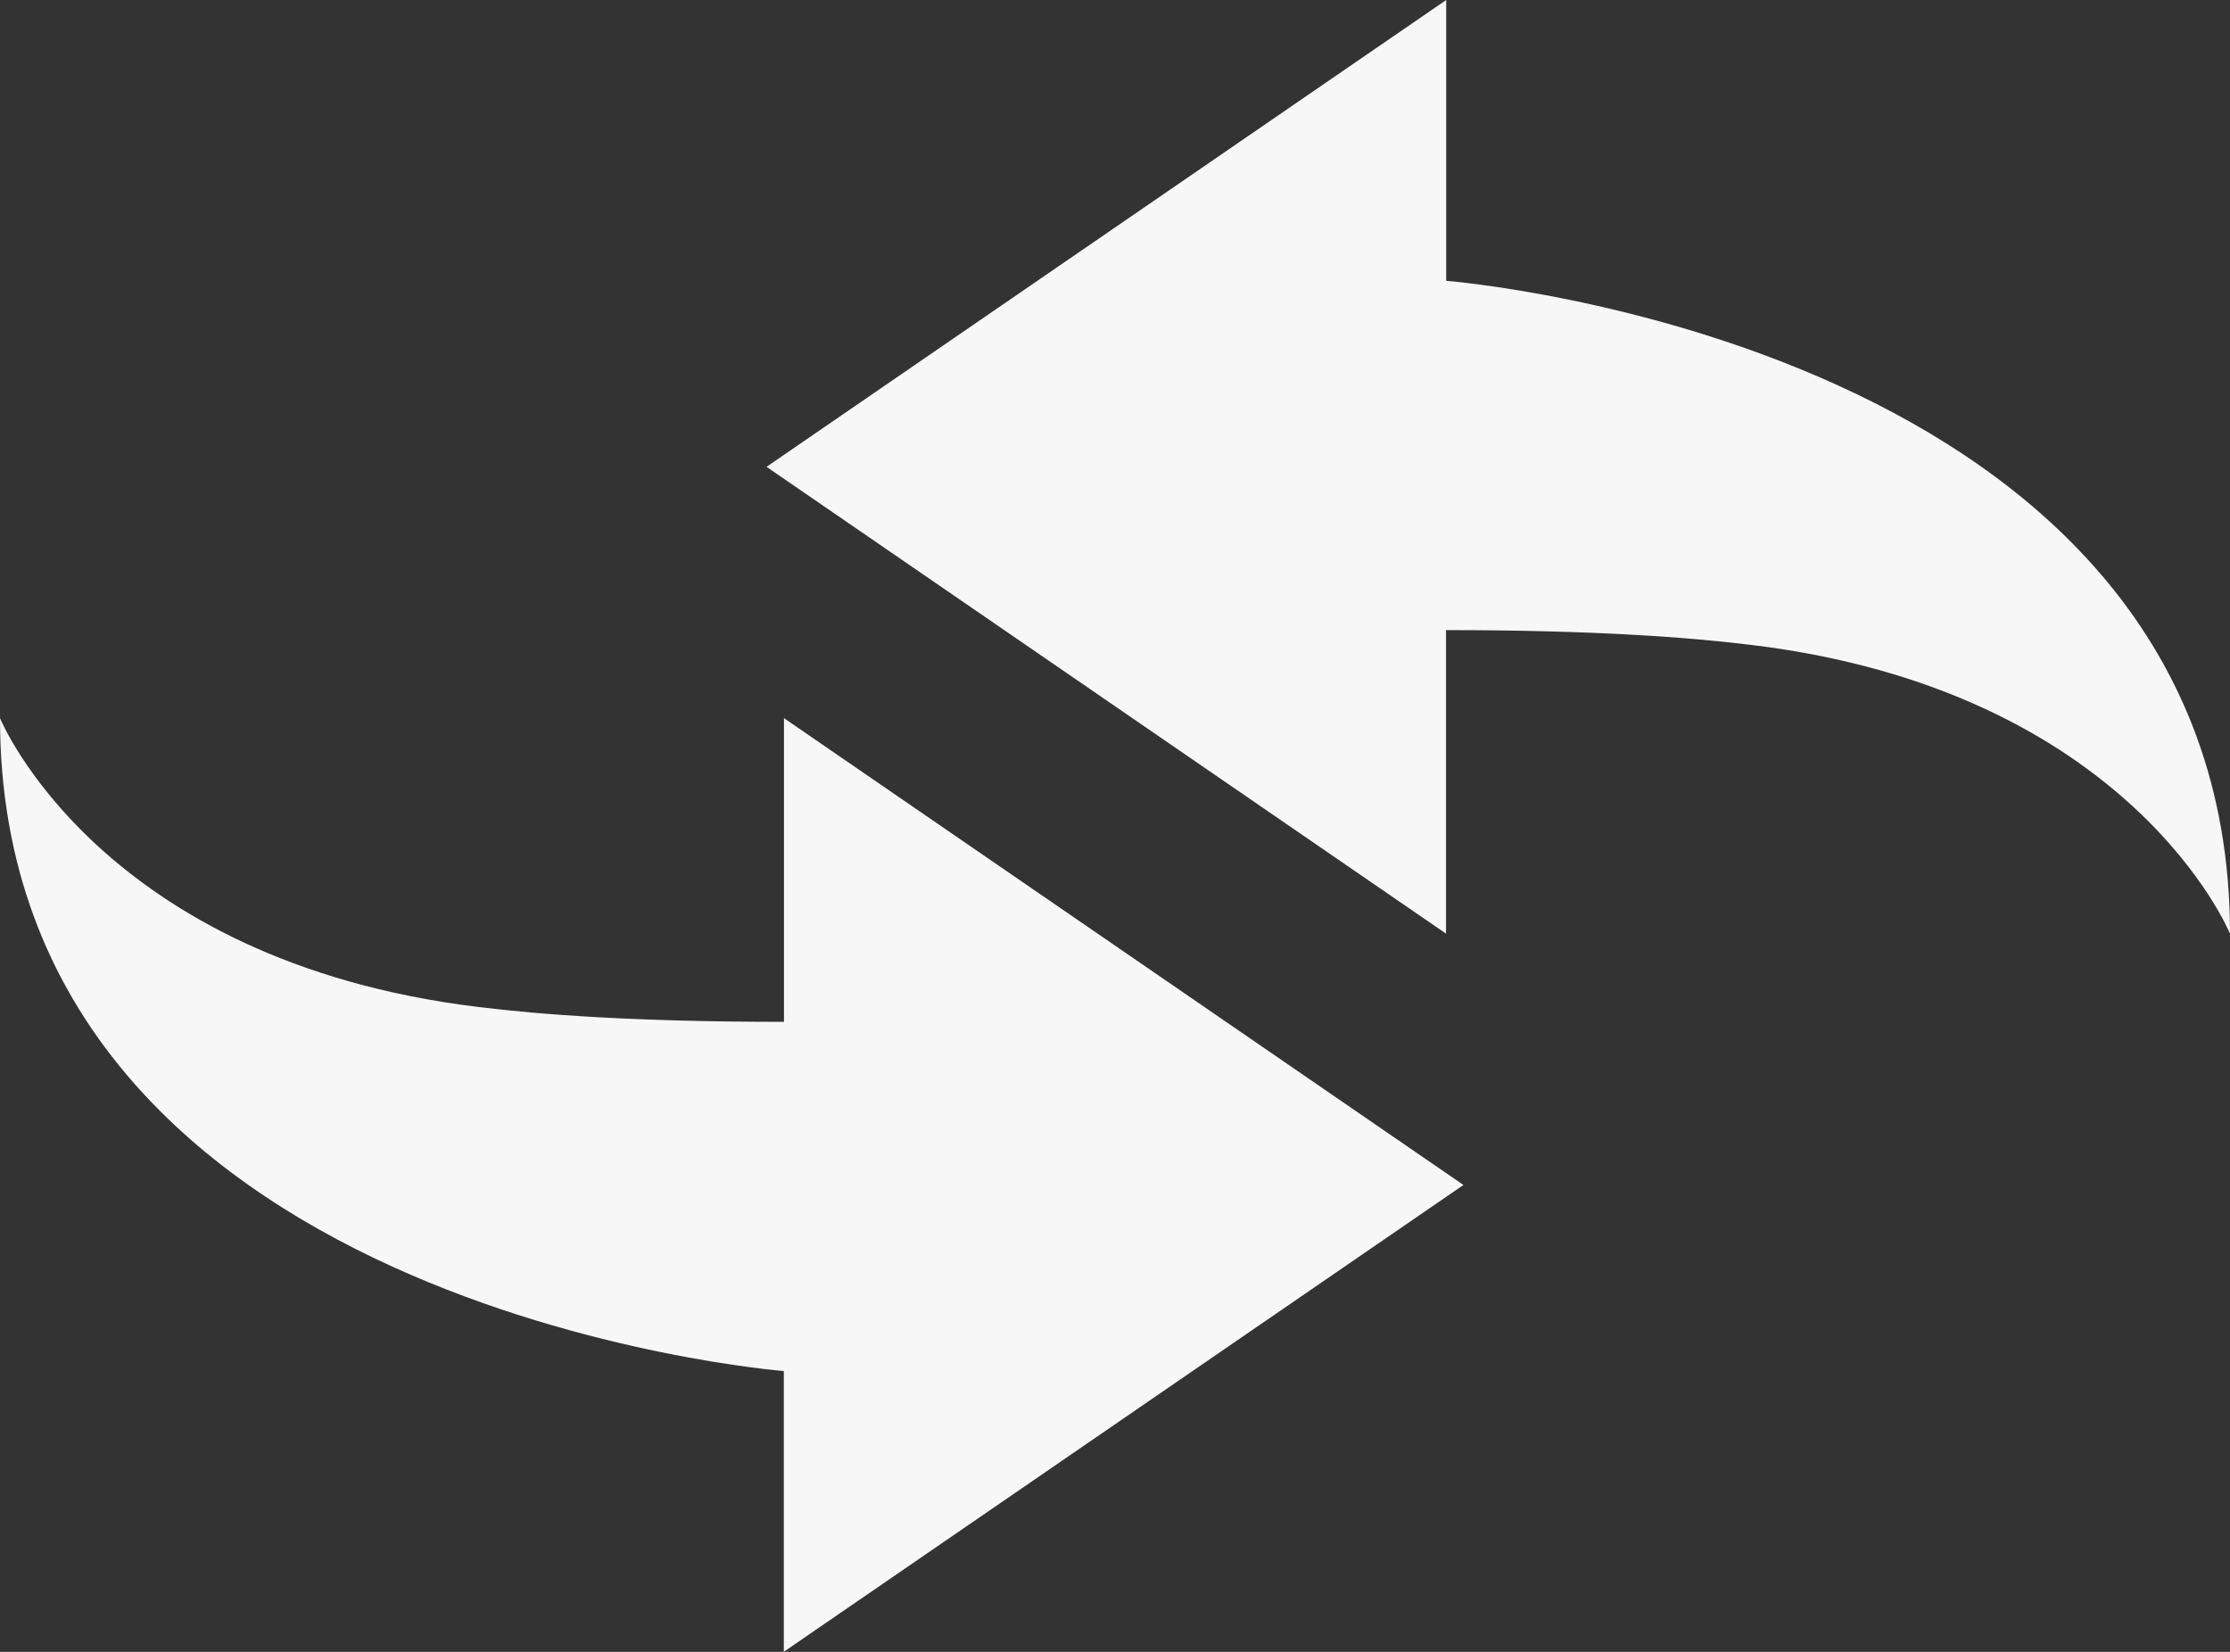
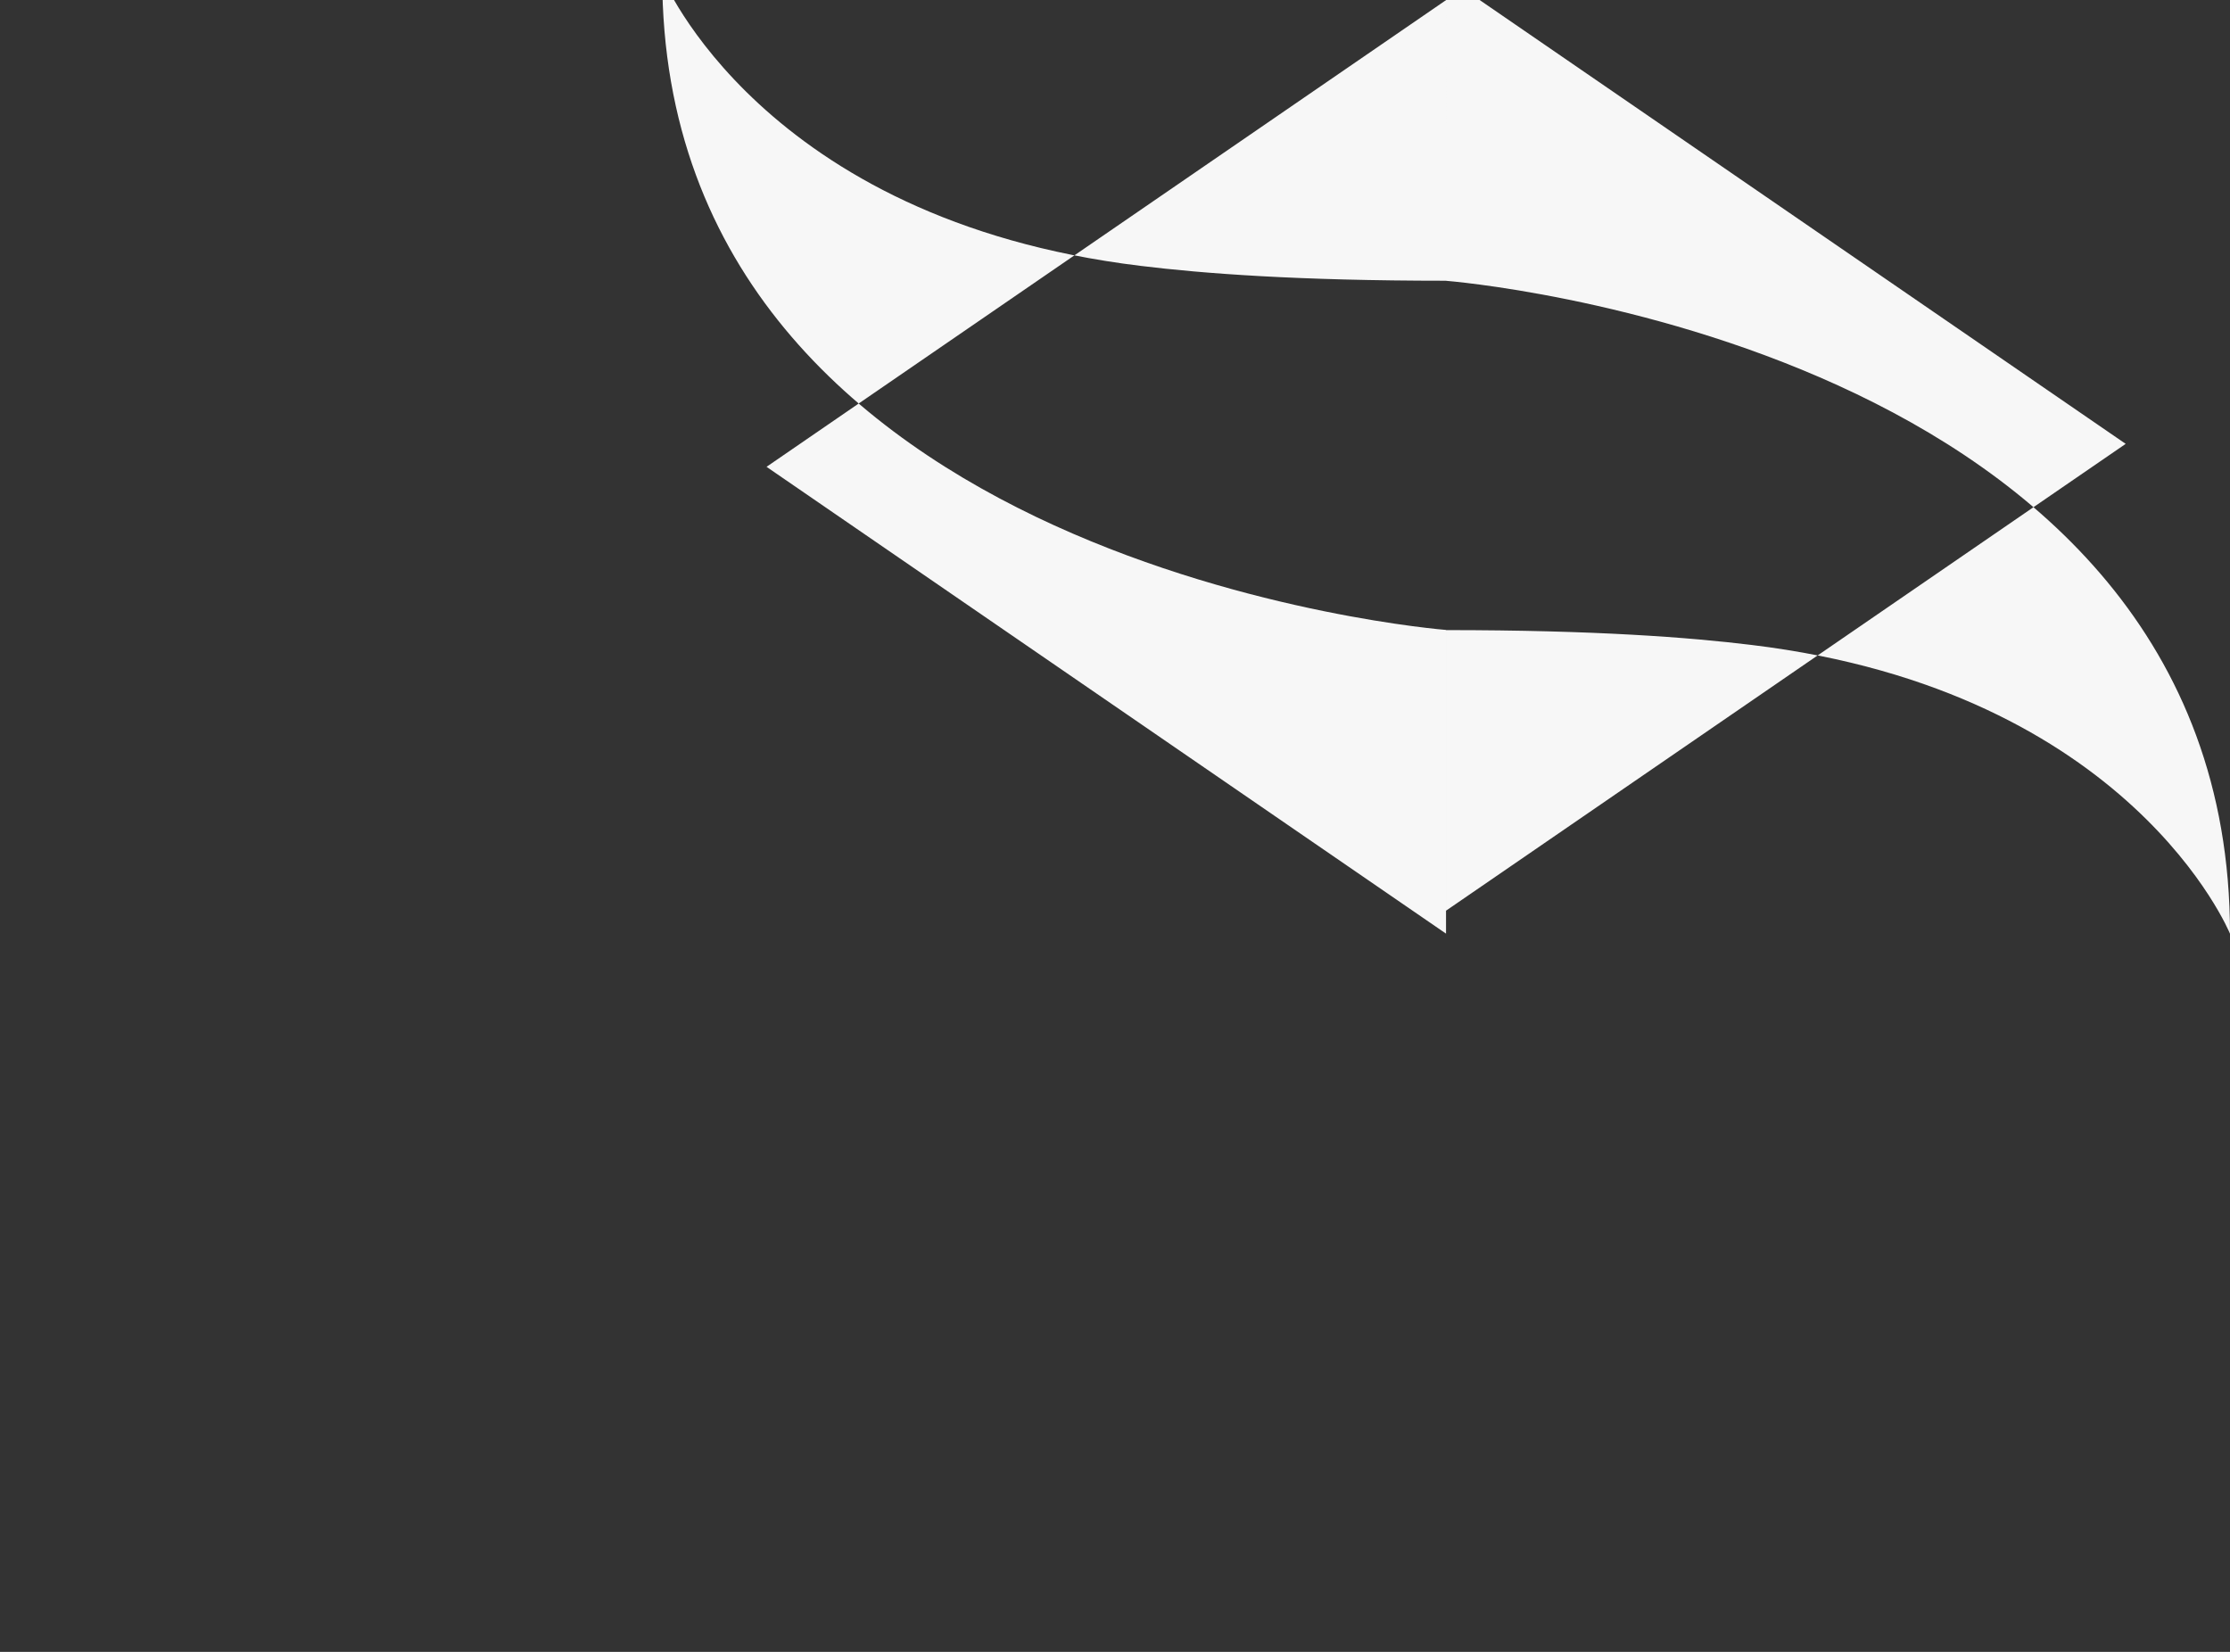
<svg xmlns="http://www.w3.org/2000/svg" xmlns:xlink="http://www.w3.org/1999/xlink" height="20" viewBox="0 0 27 20" width="27">
  <rect x="0" y="0" width="27" height="20" fill="#333333" stroke="none" />
  <defs>
-     <path id="a" d="m17.51 3.399v-3.399l-8.229 5.652 8.227 5.652v-3.675c1.808 0 2.95.088 3.701.18 4.591.557 5.791 3.496 5.791 3.496 0-7.162-9.49-7.905-9.49-7.905zm-8.018 8.973c-1.808 0-2.95-.088-3.701-.18-4.591-.558-5.791-3.497-5.791-3.497 0 7.162 9.49 7.905 9.49 7.905v3.399l8.229-5.652-8.227-5.652z" />
+     <path id="a" d="m17.51 3.399v-3.399l-8.229 5.652 8.227 5.652v-3.675c1.808 0 2.95.088 3.701.18 4.591.557 5.791 3.496 5.791 3.496 0-7.162-9.49-7.905-9.49-7.905zc-1.808 0-2.95-.088-3.701-.18-4.591-.558-5.791-3.497-5.791-3.497 0 7.162 9.49 7.905 9.49 7.905v3.399l8.229-5.652-8.227-5.652z" />
  </defs>
  <g fill="none" fill-rule="evenodd">
    <use fill="#f7f7f7" fill-rule="evenodd" xlink:href="#a" />
    <use fill="none" xlink:href="#a" />
  </g>
</svg>